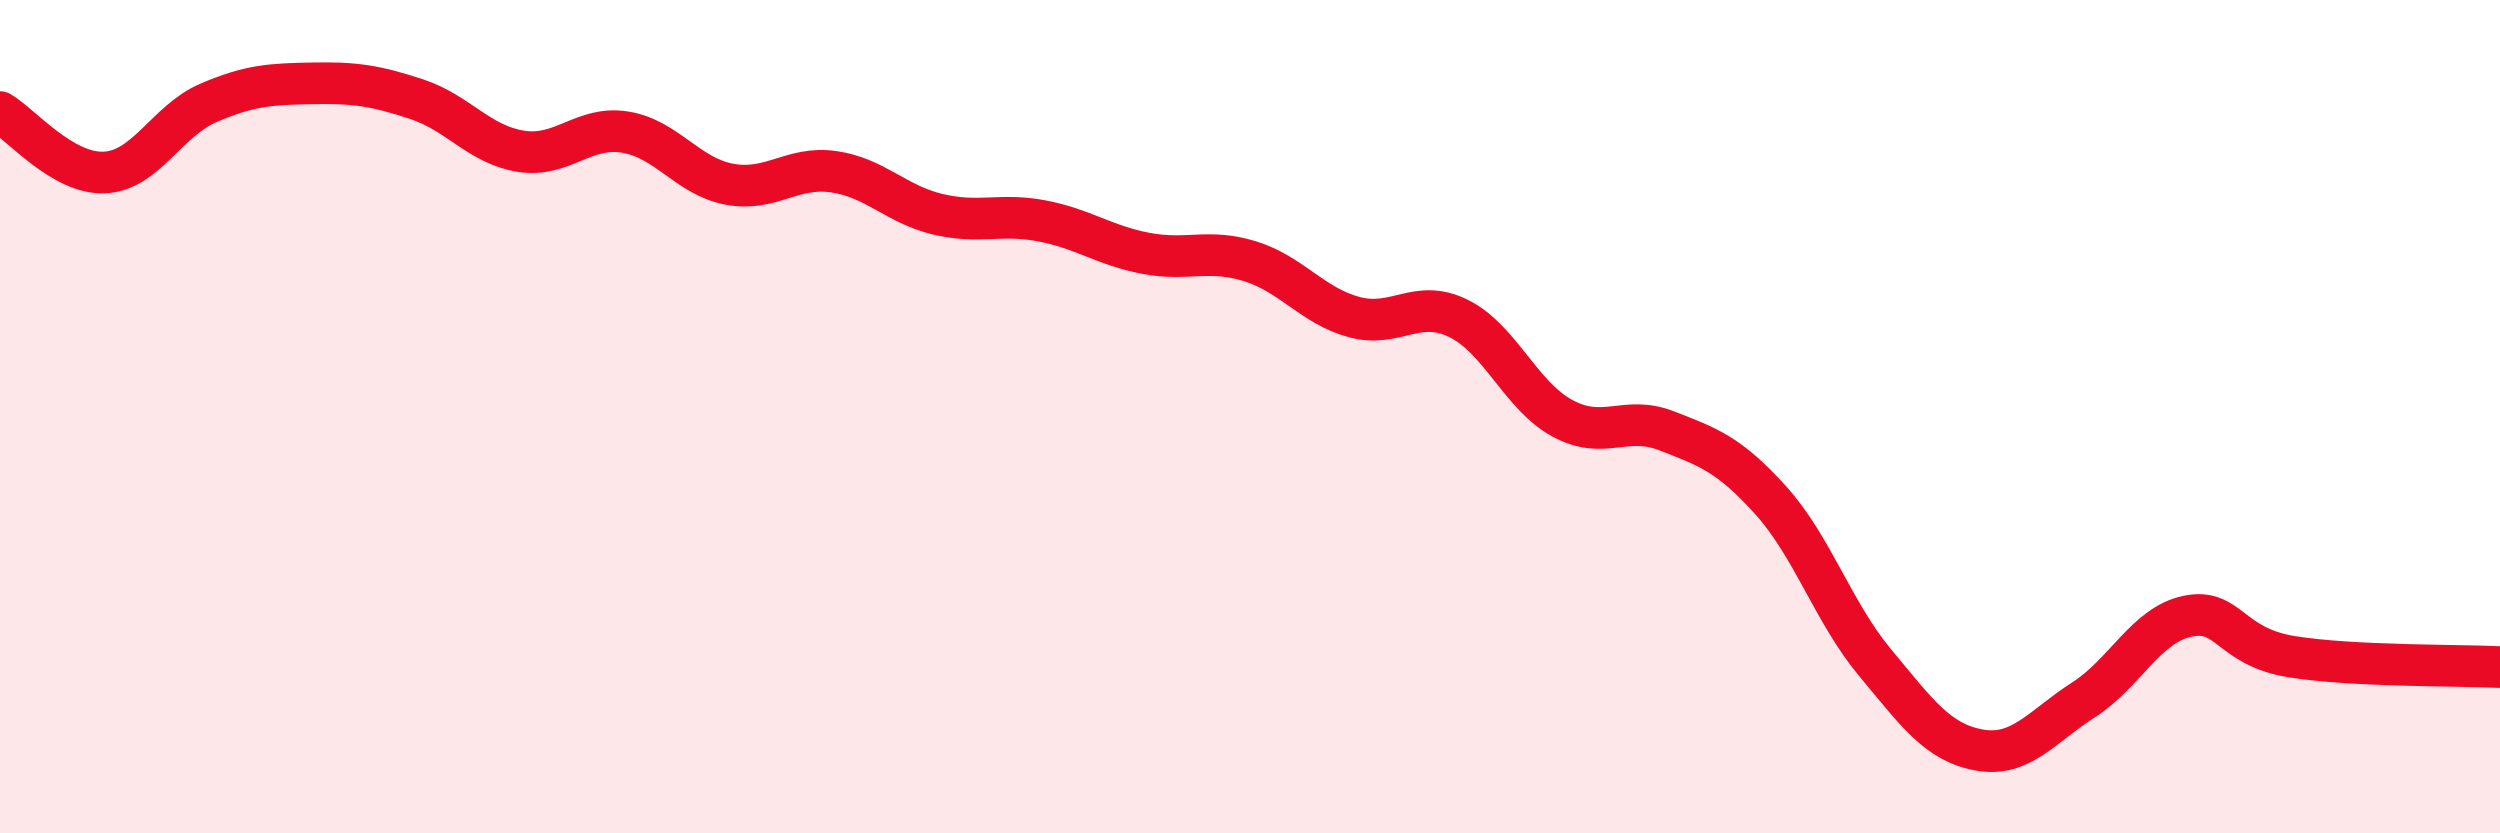
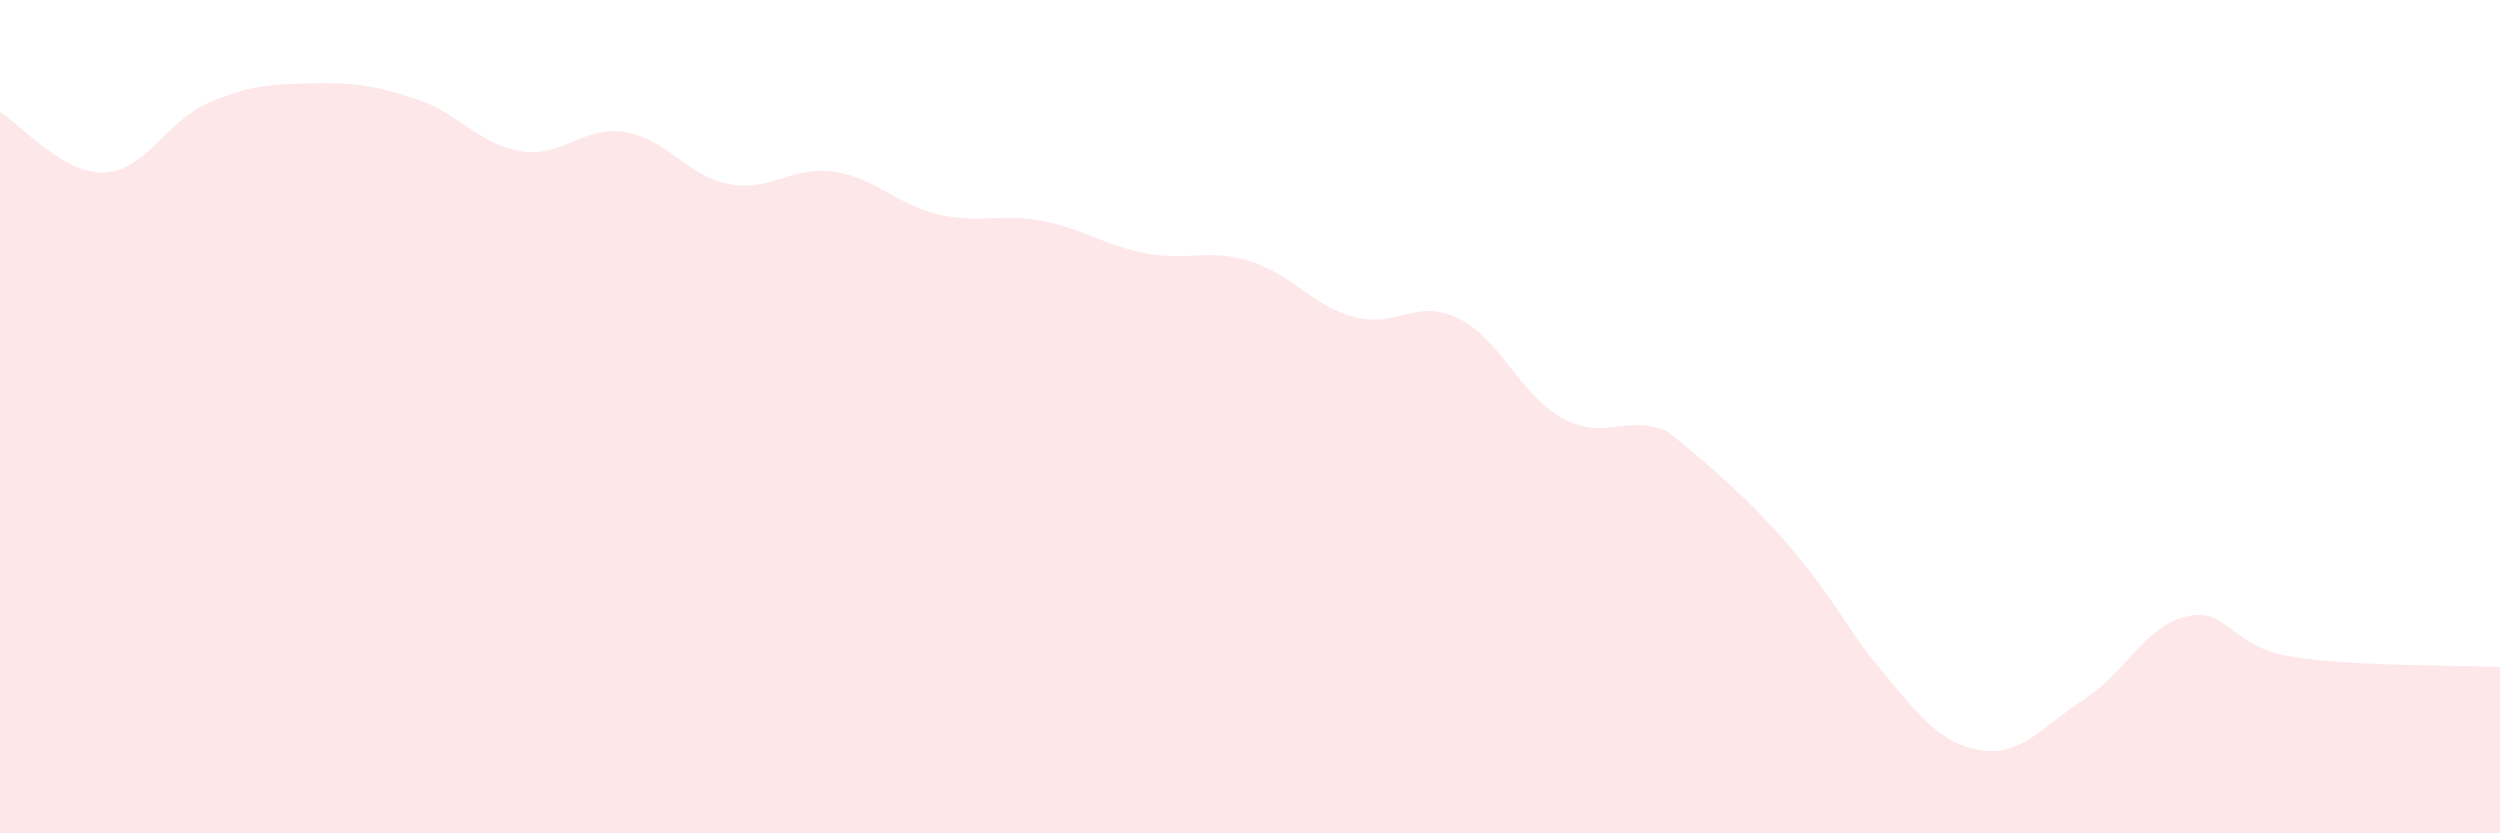
<svg xmlns="http://www.w3.org/2000/svg" width="60" height="20" viewBox="0 0 60 20">
-   <path d="M 0,2.69 C 0.5,2.98 1.5,4.18 2.5,4.14 C 3.5,4.1 4,2.9 5,2.47 C 6,2.04 6.5,2.02 7.5,2 C 8.5,1.98 9,2.05 10,2.38 C 11,2.71 11.5,3.47 12.5,3.63 C 13.5,3.79 14,3.01 15,3.17 C 16,3.33 16.5,4.23 17.5,4.42 C 18.5,4.61 19,3.98 20,4.12 C 21,4.26 21.5,4.9 22.5,5.14 C 23.5,5.38 24,5.11 25,5.3 C 26,5.49 26.5,5.89 27.5,6.08 C 28.5,6.27 29,5.96 30,6.27 C 31,6.58 31.5,7.34 32.5,7.61 C 33.5,7.88 34,7.15 35,7.64 C 36,8.13 36.5,9.5 37.5,10.04 C 38.5,10.58 39,9.95 40,10.34 C 41,10.73 41.5,10.9 42.5,12.01 C 43.5,13.12 44,14.7 45,15.9 C 46,17.1 46.5,17.82 47.5,18 C 48.5,18.18 49,17.44 50,16.8 C 51,16.16 51.5,15 52.5,14.79 C 53.5,14.58 53.5,15.52 55,15.76 C 56.5,16 59,15.96 60,16.01L60 20L0 20Z" fill="#EB0A25" opacity="0.1" stroke-linecap="round" stroke-linejoin="round" />
-   <path d="M 0,2.69 C 0.5,2.98 1.5,4.18 2.5,4.14 C 3.5,4.1 4,2.9 5,2.47 C 6,2.04 6.5,2.02 7.5,2 C 8.5,1.98 9,2.05 10,2.38 C 11,2.71 11.5,3.47 12.5,3.63 C 13.5,3.79 14,3.01 15,3.17 C 16,3.33 16.5,4.23 17.5,4.42 C 18.5,4.61 19,3.98 20,4.12 C 21,4.26 21.5,4.9 22.5,5.14 C 23.5,5.38 24,5.11 25,5.3 C 26,5.49 26.5,5.89 27.5,6.08 C 28.5,6.27 29,5.96 30,6.27 C 31,6.58 31.5,7.34 32.5,7.61 C 33.5,7.88 34,7.15 35,7.64 C 36,8.13 36.5,9.5 37.5,10.04 C 38.5,10.58 39,9.95 40,10.34 C 41,10.73 41.5,10.9 42.5,12.01 C 43.5,13.12 44,14.7 45,15.9 C 46,17.1 46.5,17.82 47.5,18 C 48.5,18.18 49,17.44 50,16.8 C 51,16.16 51.5,15 52.5,14.79 C 53.5,14.58 53.5,15.52 55,15.76 C 56.5,16 59,15.96 60,16.01" stroke="#EB0A25" stroke-width="1" fill="none" stroke-linecap="round" stroke-linejoin="round" />
+   <path d="M 0,2.69 C 0.5,2.98 1.5,4.18 2.5,4.14 C 3.5,4.1 4,2.9 5,2.47 C 6,2.04 6.5,2.02 7.5,2 C 8.5,1.98 9,2.05 10,2.38 C 11,2.71 11.5,3.47 12.5,3.63 C 13.5,3.79 14,3.01 15,3.17 C 16,3.33 16.5,4.23 17.5,4.42 C 18.5,4.61 19,3.98 20,4.12 C 21,4.26 21.5,4.9 22.5,5.14 C 23.5,5.38 24,5.11 25,5.3 C 26,5.49 26.5,5.89 27.5,6.08 C 28.5,6.27 29,5.96 30,6.27 C 31,6.58 31.5,7.34 32.5,7.61 C 33.5,7.88 34,7.15 35,7.64 C 36,8.13 36.5,9.5 37.5,10.04 C 38.5,10.58 39,9.95 40,10.34 C 43.5,13.12 44,14.7 45,15.9 C 46,17.1 46.5,17.82 47.5,18 C 48.5,18.18 49,17.44 50,16.8 C 51,16.16 51.5,15 52.5,14.79 C 53.5,14.58 53.5,15.52 55,15.76 C 56.5,16 59,15.96 60,16.01L60 20L0 20Z" fill="#EB0A25" opacity="0.1" stroke-linecap="round" stroke-linejoin="round" />
</svg>